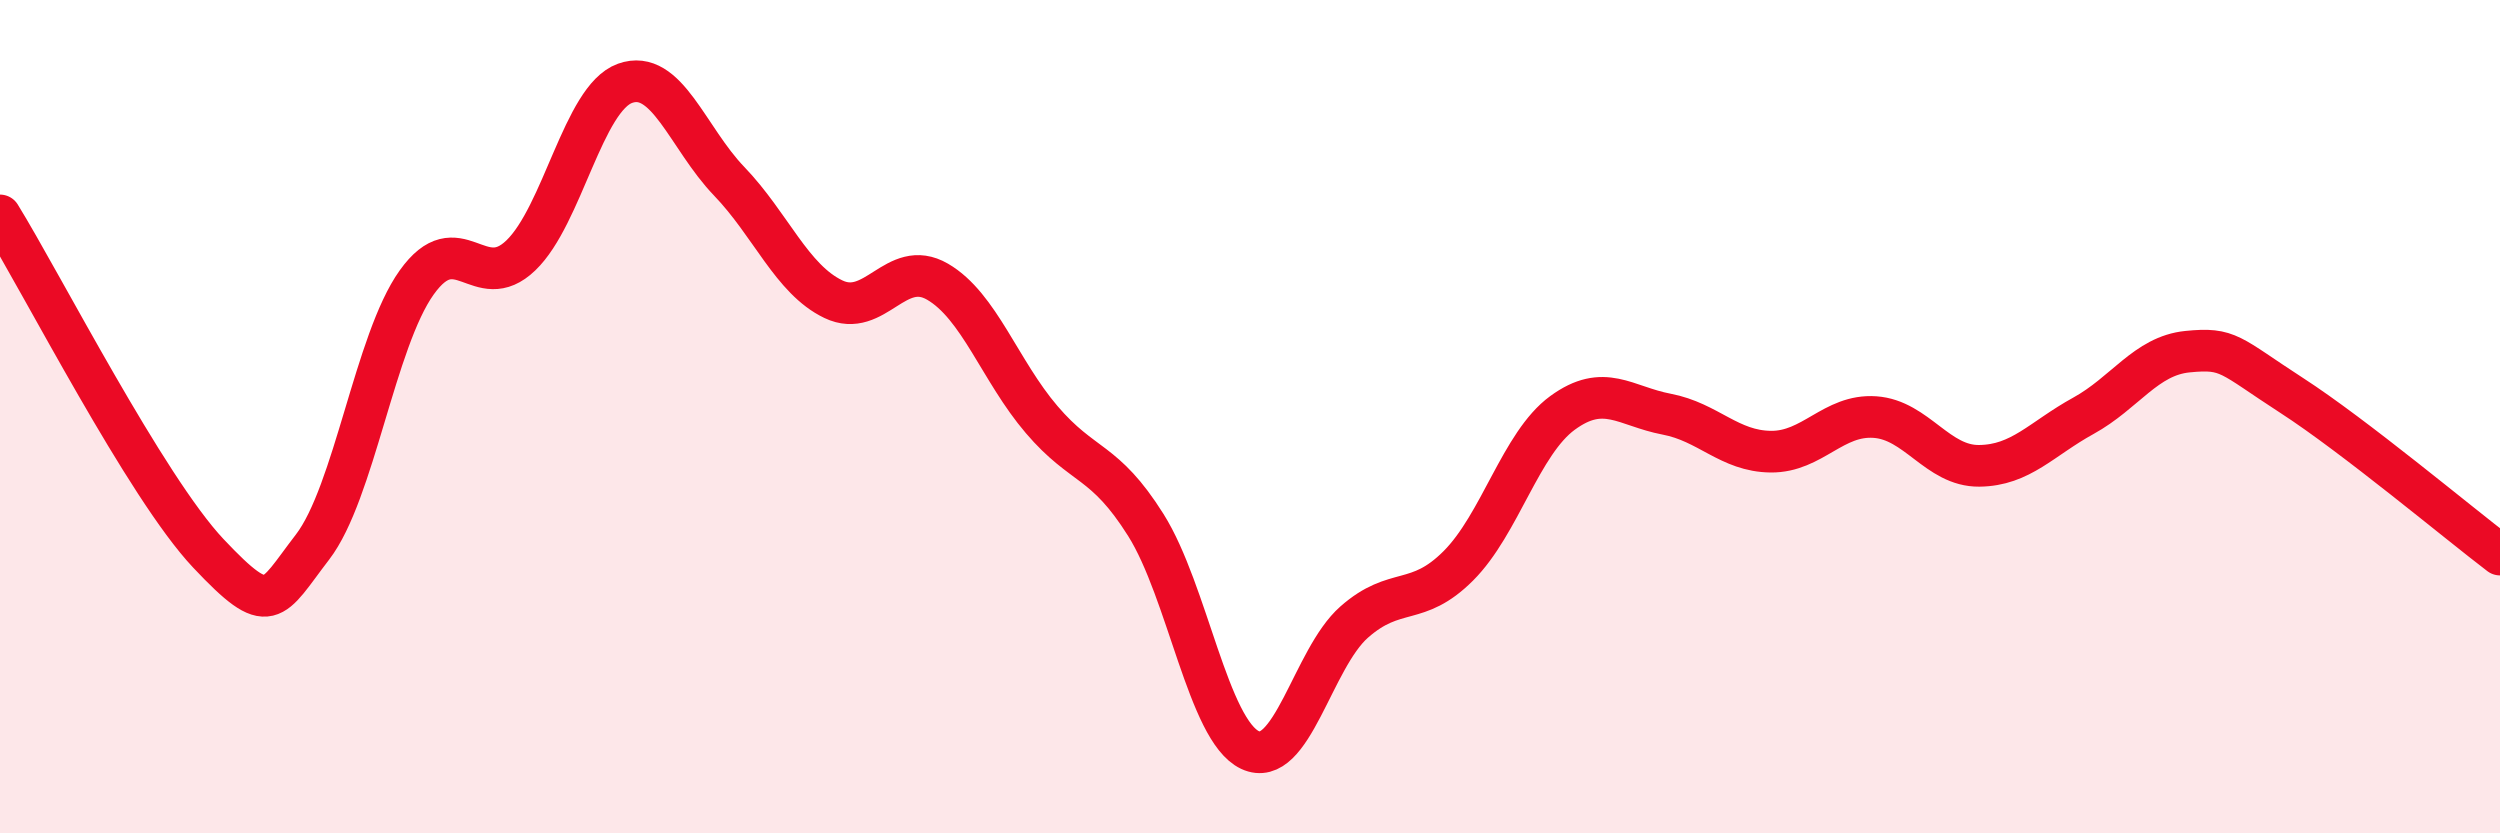
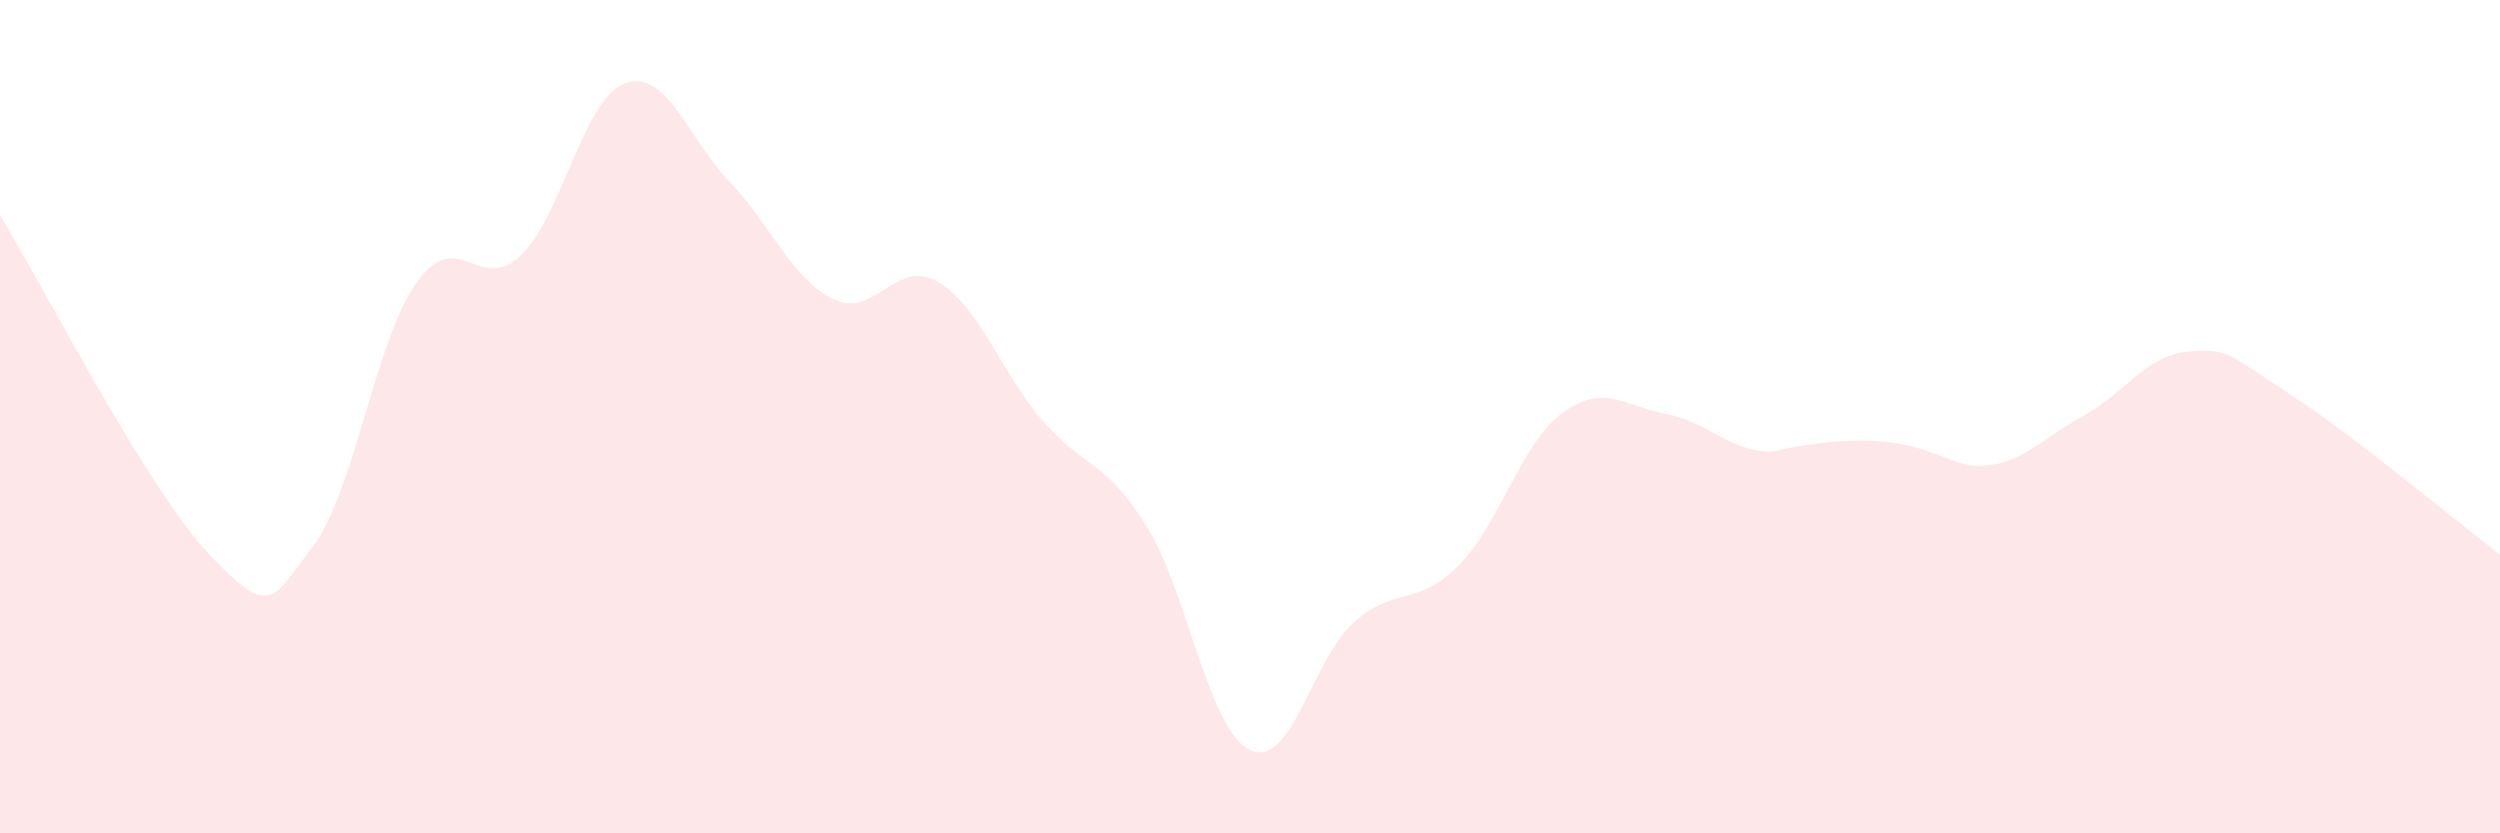
<svg xmlns="http://www.w3.org/2000/svg" width="60" height="20" viewBox="0 0 60 20">
-   <path d="M 0,5.17 C 1,6.79 3.5,11.69 5,13.28 C 6.5,14.87 6.5,14.43 7.5,13.13 C 8.5,11.83 9,8.18 10,6.78 C 11,5.38 11.5,7.09 12.5,6.13 C 13.5,5.17 14,2.36 15,2 C 16,1.64 16.5,3.31 17.5,4.35 C 18.5,5.39 19,6.7 20,7.18 C 21,7.66 21.5,6.18 22.5,6.76 C 23.5,7.34 24,8.9 25,10.07 C 26,11.24 26.5,11.01 27.5,12.6 C 28.5,14.19 29,17.53 30,18 C 31,18.47 31.5,15.81 32.5,14.93 C 33.5,14.05 34,14.58 35,13.58 C 36,12.58 36.5,10.64 37.5,9.91 C 38.5,9.18 39,9.75 40,9.94 C 41,10.13 41.5,10.83 42.5,10.84 C 43.5,10.85 44,9.94 45,10.01 C 46,10.08 46.5,11.19 47.5,11.18 C 48.5,11.17 49,10.53 50,9.98 C 51,9.43 51.5,8.54 52.5,8.44 C 53.5,8.34 53.5,8.52 55,9.49 C 56.5,10.46 59,12.55 60,13.31L60 20L0 20Z" fill="#EB0A25" opacity="0.1" stroke-linecap="round" stroke-linejoin="round" />
-   <path d="M 0,5.17 C 1,6.79 3.5,11.69 5,13.28 C 6.5,14.87 6.5,14.43 7.5,13.13 C 8.5,11.83 9,8.18 10,6.78 C 11,5.38 11.5,7.09 12.5,6.13 C 13.5,5.17 14,2.36 15,2 C 16,1.64 16.5,3.31 17.5,4.35 C 18.5,5.39 19,6.7 20,7.18 C 21,7.66 21.5,6.18 22.5,6.76 C 23.5,7.34 24,8.9 25,10.07 C 26,11.24 26.5,11.01 27.5,12.6 C 28.5,14.19 29,17.53 30,18 C 31,18.47 31.5,15.81 32.5,14.93 C 33.5,14.05 34,14.58 35,13.58 C 36,12.58 36.5,10.64 37.5,9.91 C 38.5,9.18 39,9.75 40,9.94 C 41,10.13 41.5,10.83 42.5,10.84 C 43.5,10.85 44,9.94 45,10.01 C 46,10.08 46.5,11.19 47.5,11.18 C 48.5,11.17 49,10.53 50,9.98 C 51,9.43 51.5,8.54 52.5,8.44 C 53.5,8.34 53.5,8.52 55,9.49 C 56.5,10.46 59,12.55 60,13.31" stroke="#EB0A25" stroke-width="1" fill="none" stroke-linecap="round" stroke-linejoin="round" />
+   <path d="M 0,5.17 C 1,6.79 3.5,11.69 5,13.28 C 6.5,14.87 6.5,14.43 7.5,13.13 C 8.5,11.83 9,8.18 10,6.78 C 11,5.38 11.5,7.09 12.5,6.13 C 13.5,5.17 14,2.36 15,2 C 16,1.64 16.5,3.31 17.5,4.35 C 18.5,5.39 19,6.7 20,7.18 C 21,7.66 21.5,6.18 22.5,6.76 C 23.5,7.34 24,8.9 25,10.07 C 26,11.24 26.5,11.01 27.5,12.6 C 28.5,14.19 29,17.53 30,18 C 31,18.47 31.5,15.81 32.5,14.93 C 33.5,14.05 34,14.58 35,13.58 C 36,12.58 36.5,10.64 37.5,9.91 C 38.5,9.18 39,9.75 40,9.94 C 41,10.13 41.5,10.83 42.5,10.84 C 46,10.08 46.5,11.19 47.5,11.18 C 48.5,11.17 49,10.53 50,9.98 C 51,9.43 51.5,8.54 52.5,8.44 C 53.5,8.34 53.5,8.52 55,9.49 C 56.5,10.46 59,12.55 60,13.31L60 20L0 20Z" fill="#EB0A25" opacity="0.1" stroke-linecap="round" stroke-linejoin="round" />
</svg>